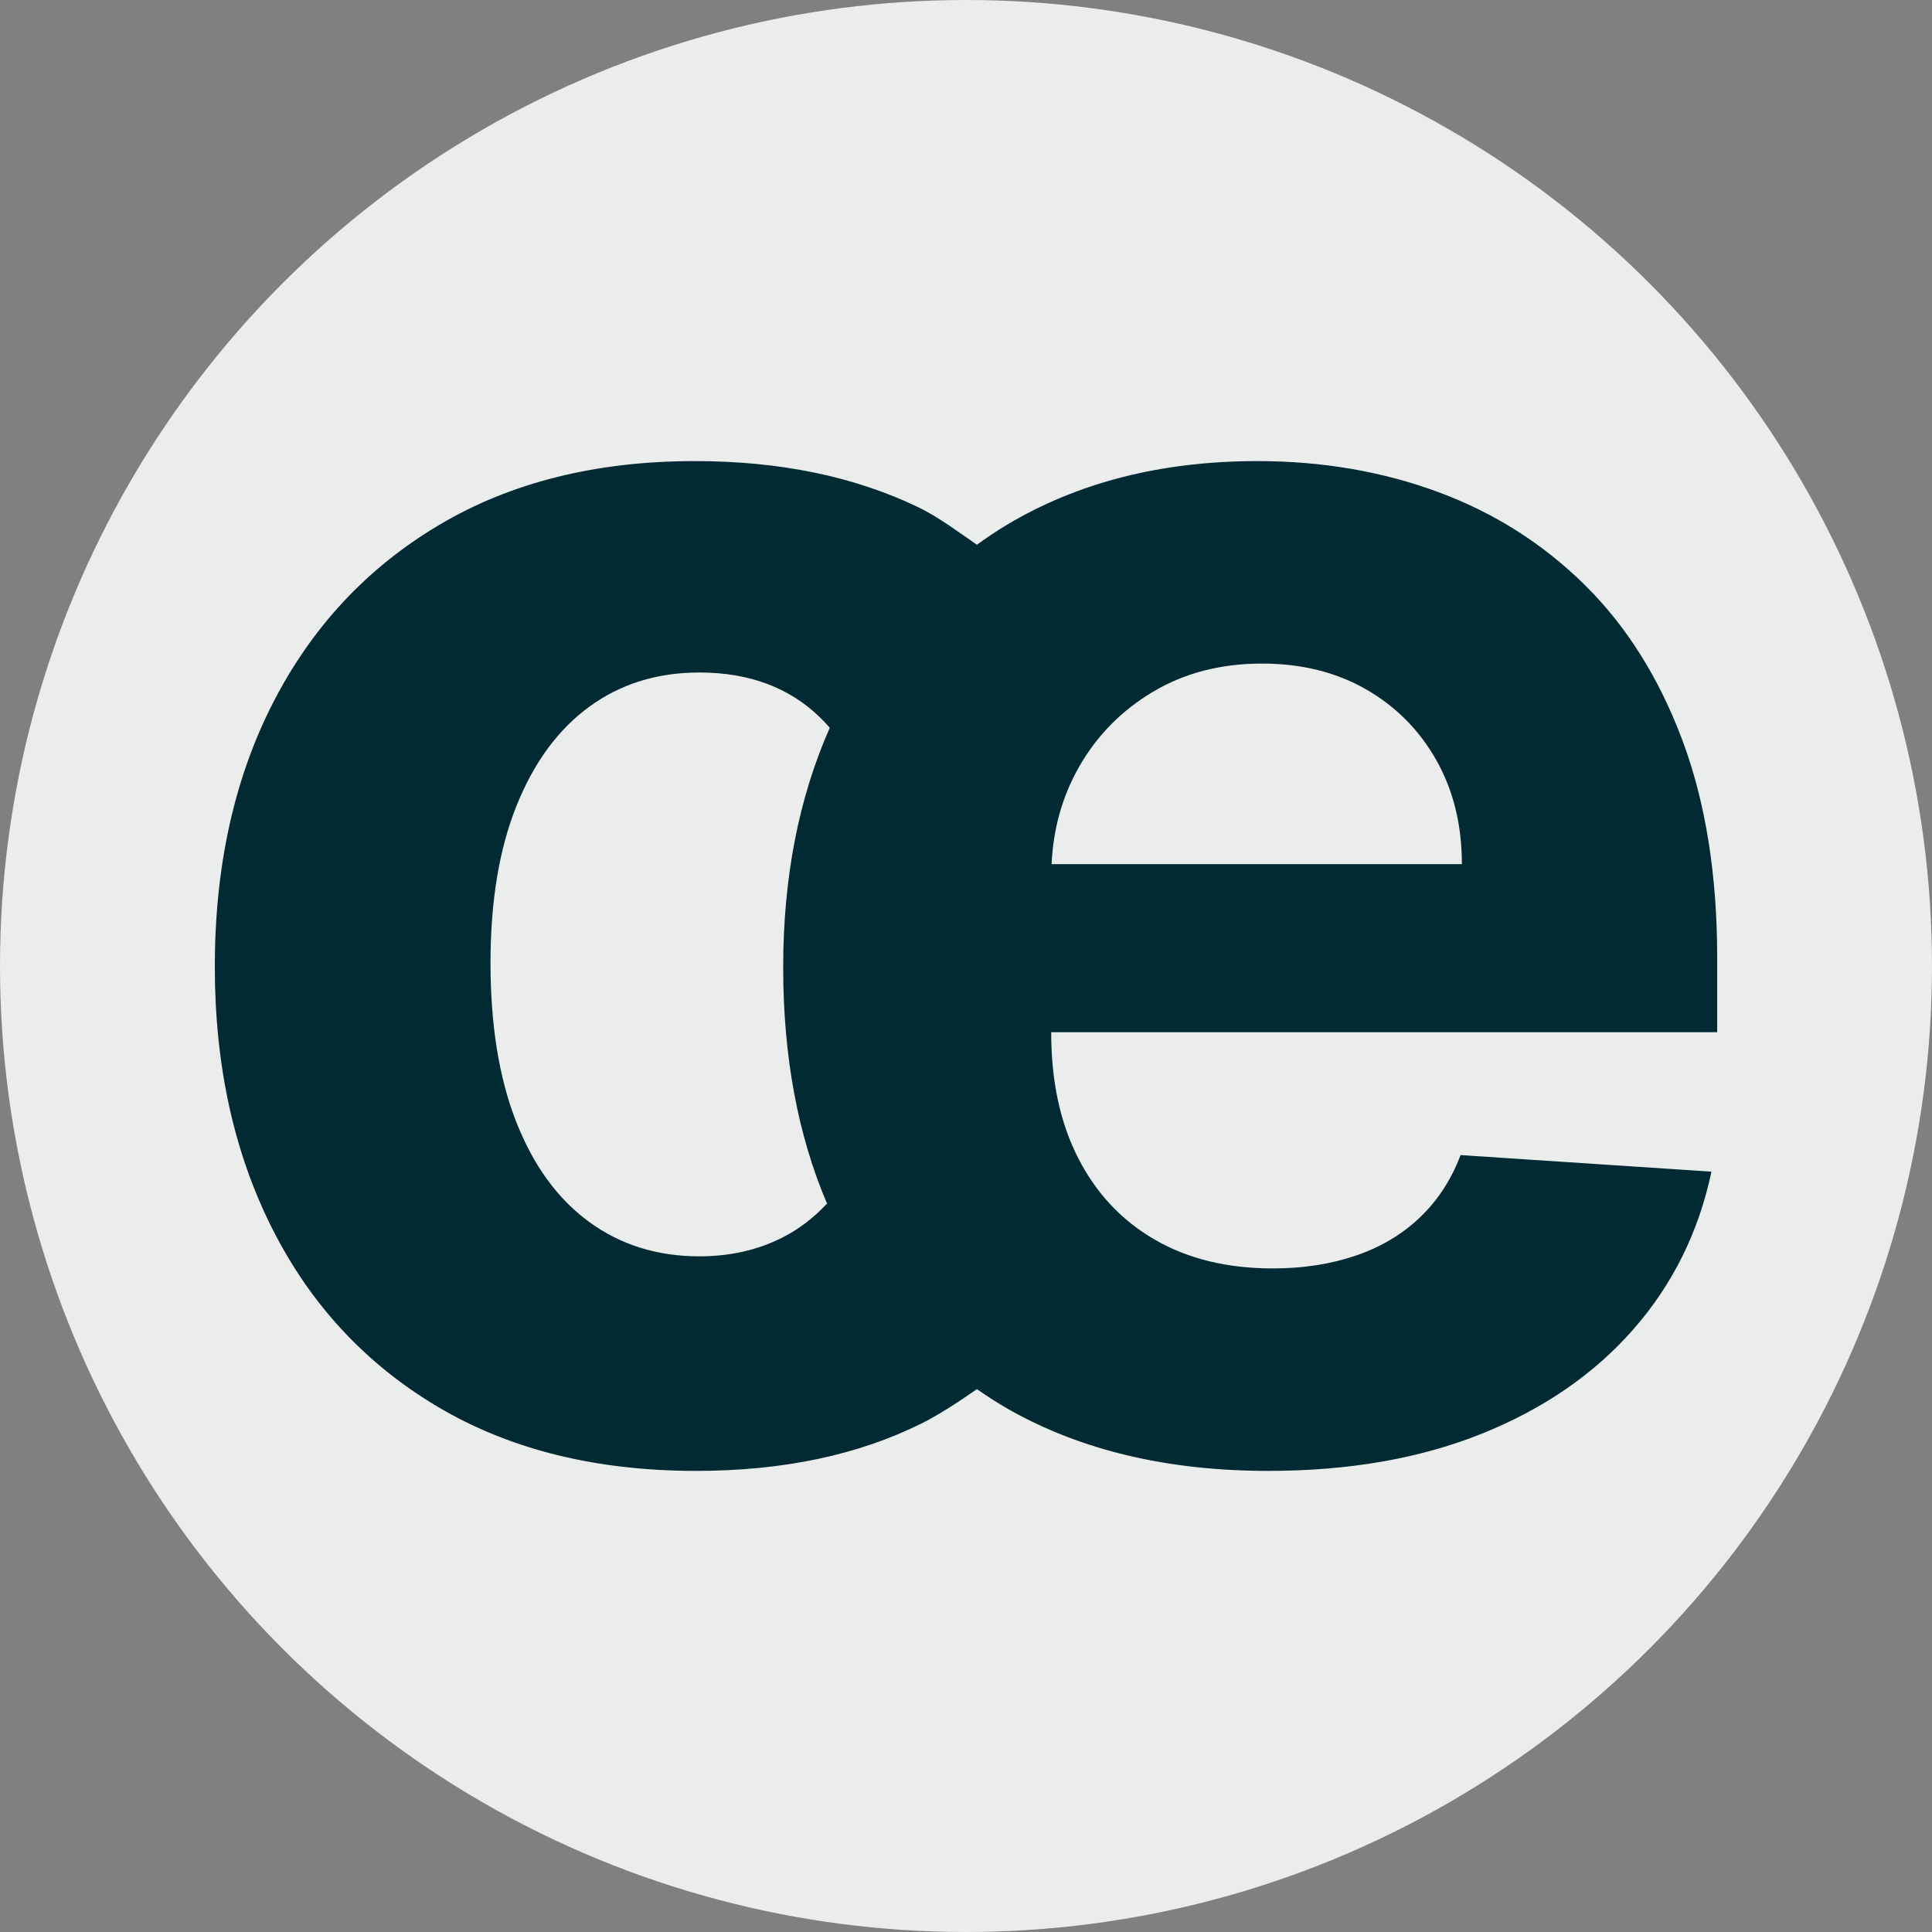
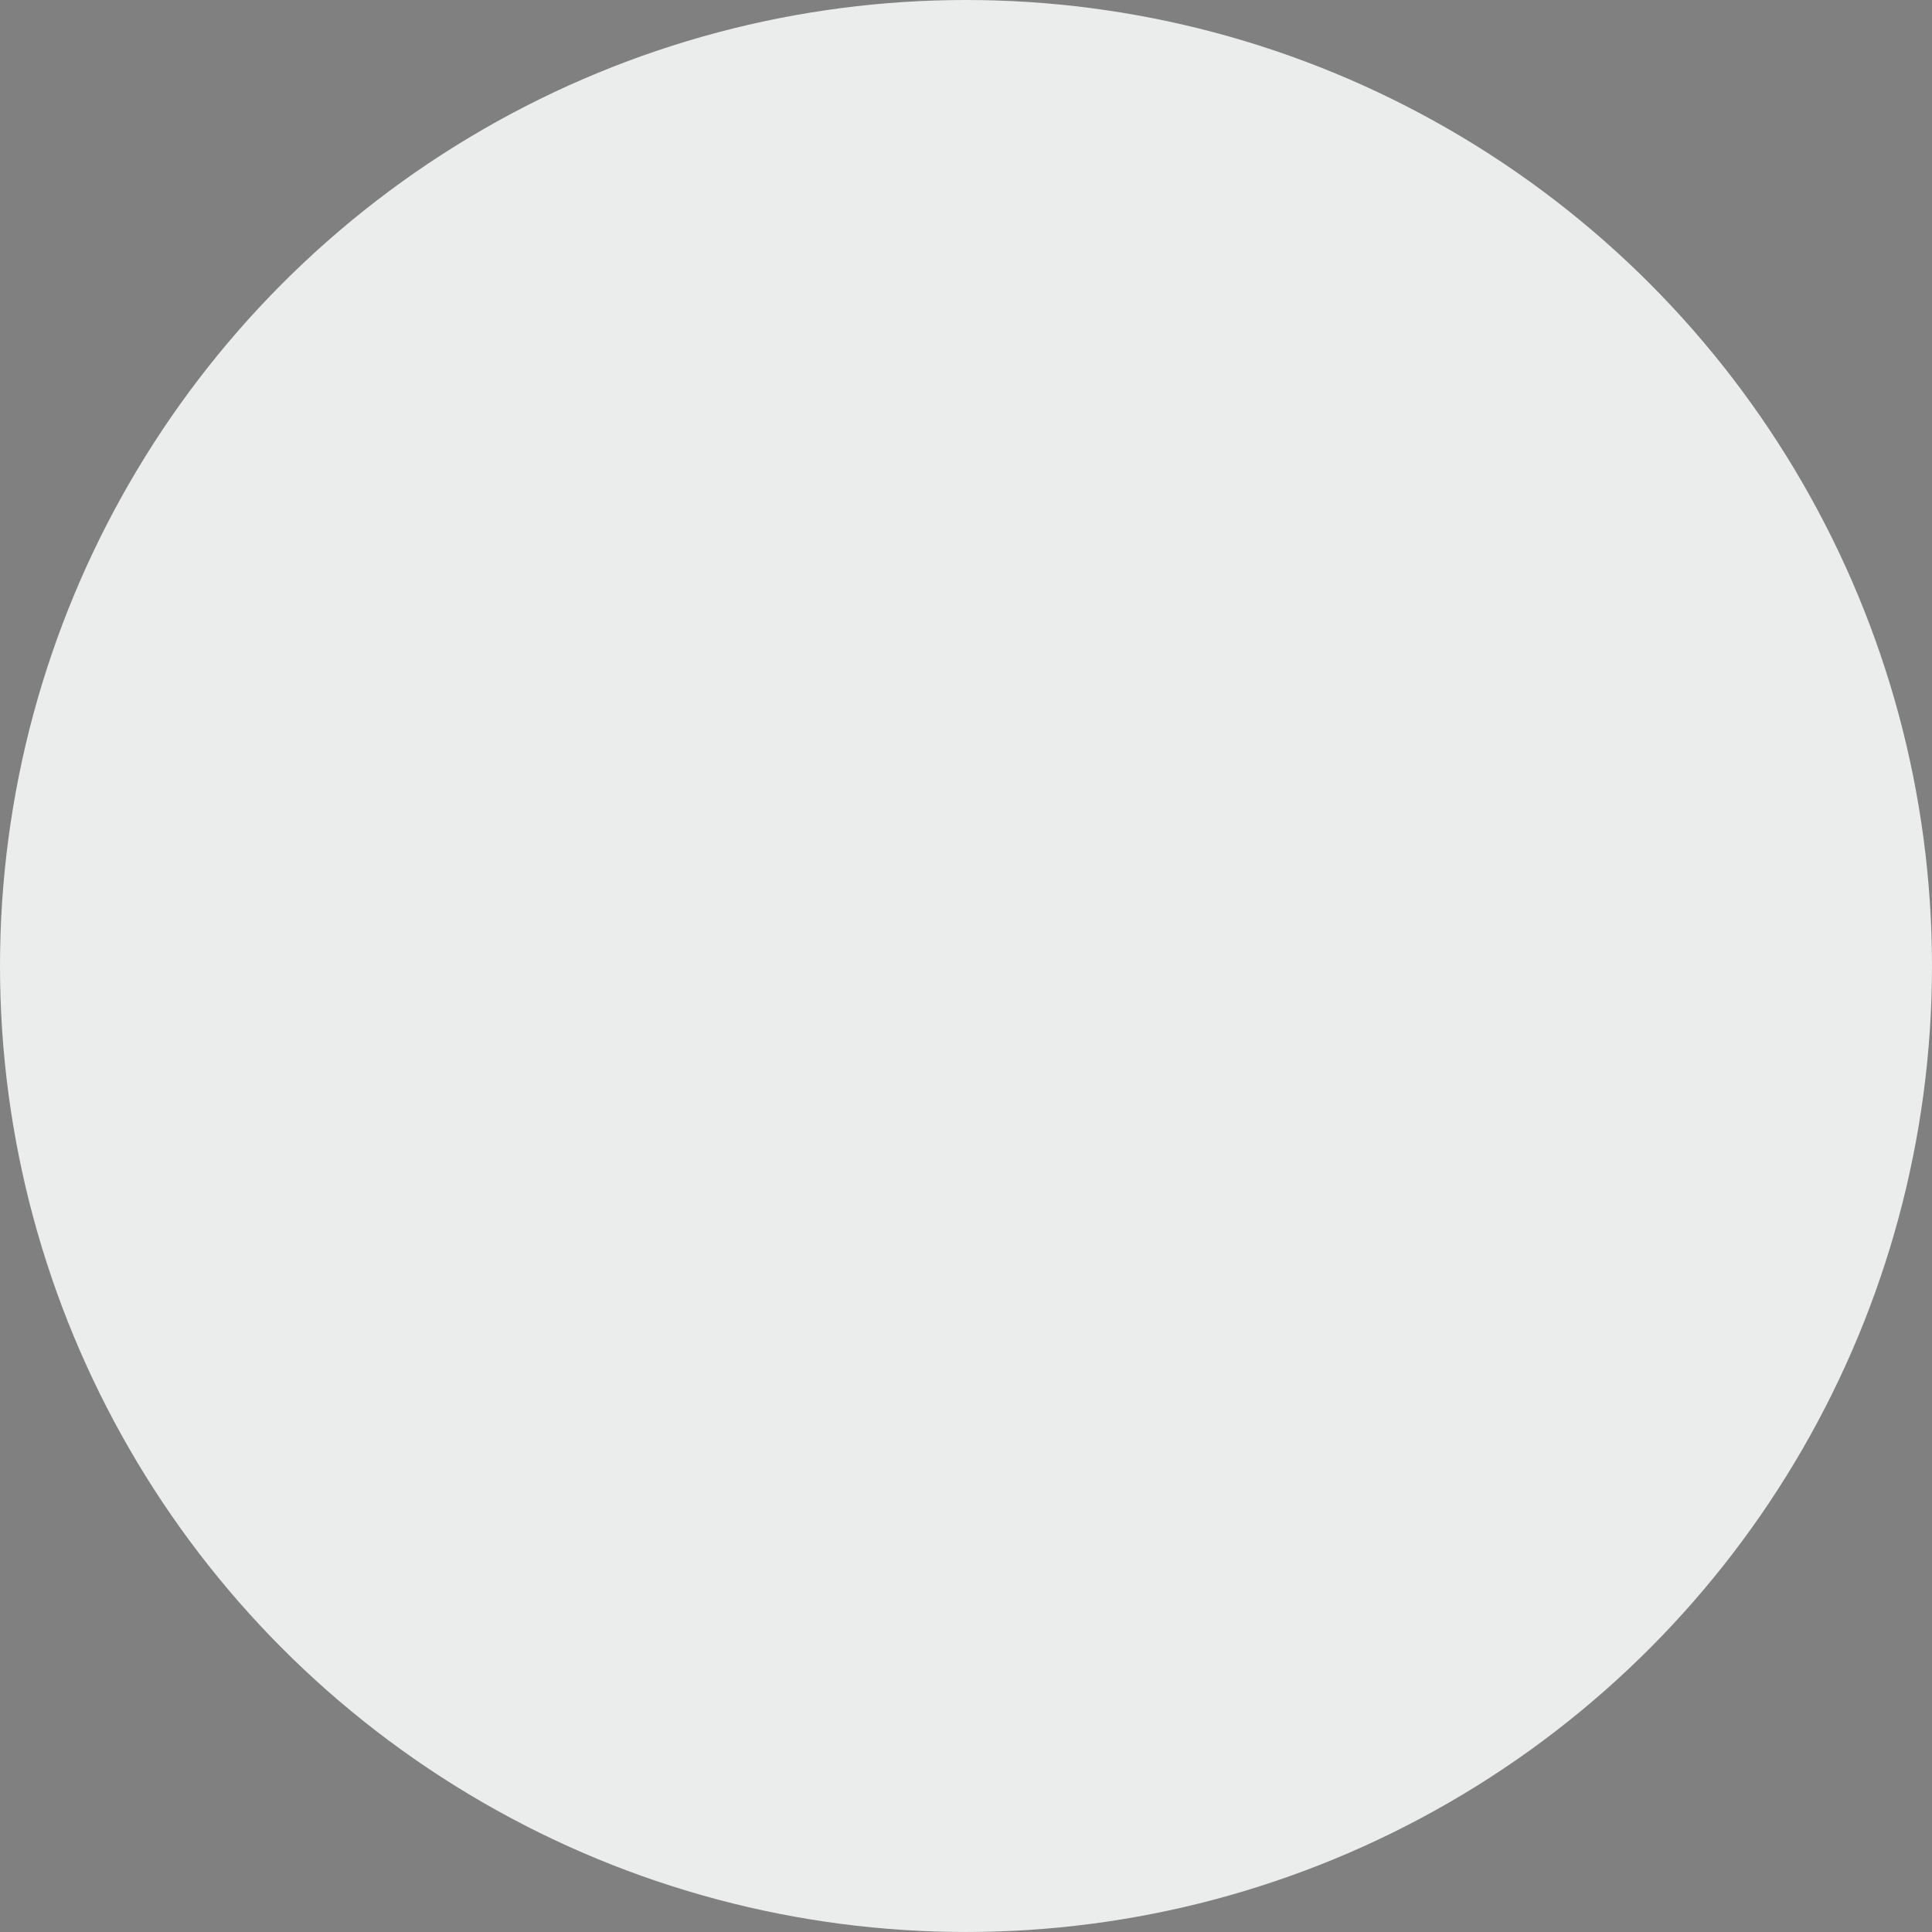
<svg xmlns="http://www.w3.org/2000/svg" version="1.1" viewBox="0 0 133.523 133.523">
  <rect x="0" y="0" width="133.523" height="133.523" fill="#808080" stroke="none" />
  <defs>
    <style>
      .cls-1 {
        fill: #ebecec;
      }

      .cls-2 {
        fill: #012a32;
      }
    </style>
  </defs>
  <g>
    <g id="Capa_1">
      <g>
        <circle class="cls-1" cx="66.761" cy="66.761" r="66.761" />
-         <path class="cls-2" d="M118.677,71.338v-5.148c0-5.749-.807-10.774-2.42-15.071-1.613-4.297-3.866-7.869-6.754-10.715-2.889-2.845-6.264-4.979-10.121-6.403-3.857-1.422-8.016-2.134-12.474-2.134-6.631,0-12.402,1.467-17.315,4.4-.721.431-1.407.898-2.078,1.381-1.165-.808-2.693-1.935-4.002-2.569-4.43-2.141-9.592-3.212-15.489-3.212-6.836,0-12.732,1.474-17.689,4.422-4.959,2.948-8.778,7.041-11.463,12.277-2.684,5.237-4.026,11.317-4.026,18.24,0,6.835,1.327,12.878,3.982,18.129,2.654,5.251,6.468,9.35,11.44,12.298,4.973,2.948,10.92,4.422,17.844,4.422,6.013,0,11.22-1.1,15.621-3.3,1.229-.615,2.685-1.585,3.784-2.35.712.493,1.44.969,2.208,1.404,5.001,2.831,10.979,4.246,17.931,4.246,5.573,0,10.494-.857,14.762-2.574,4.268-1.716,7.759-4.121,10.472-7.216,2.713-3.095,4.51-6.726,5.391-10.891l-17.338-1.144c-.645,1.702-1.584,3.14-2.815,4.313-1.233,1.174-2.714,2.054-4.445,2.64-1.731.588-3.638.88-5.72.88-3.139,0-5.852-.66-8.14-1.98-2.288-1.32-4.055-3.197-5.302-5.633-1.248-2.435-1.871-5.324-1.871-8.668v-.044h46.027ZM74.543,53.055c1.233-2.185,2.941-3.931,5.127-5.237,2.185-1.305,4.7-1.958,7.546-1.958,2.728,0,5.127.594,7.195,1.782,2.068,1.188,3.689,2.824,4.863,4.906,1.173,2.083,1.759,4.474,1.759,7.173h-28.357c.113-2.426.731-4.651,1.868-6.667ZM57.156,83.181c-.886.95-1.891,1.736-3.039,2.325-1.716.88-3.645,1.321-5.786,1.321-2.904,0-5.442-.793-7.612-2.377-2.171-1.584-3.85-3.886-5.038-6.908-1.188-3.021-1.782-6.689-1.782-11.001,0-4.253.601-7.876,1.804-10.868,1.203-2.992,2.883-5.273,5.038-6.842,2.156-1.569,4.687-2.354,7.591-2.354,3.433,0,6.212,1.034,8.339,3.102.237.23.46.472.676.718-2.143,4.844-3.22,10.358-3.22,16.553,0,6.163,1.013,11.605,3.031,16.332Z" />
      </g>
    </g>
  </g>
</svg>